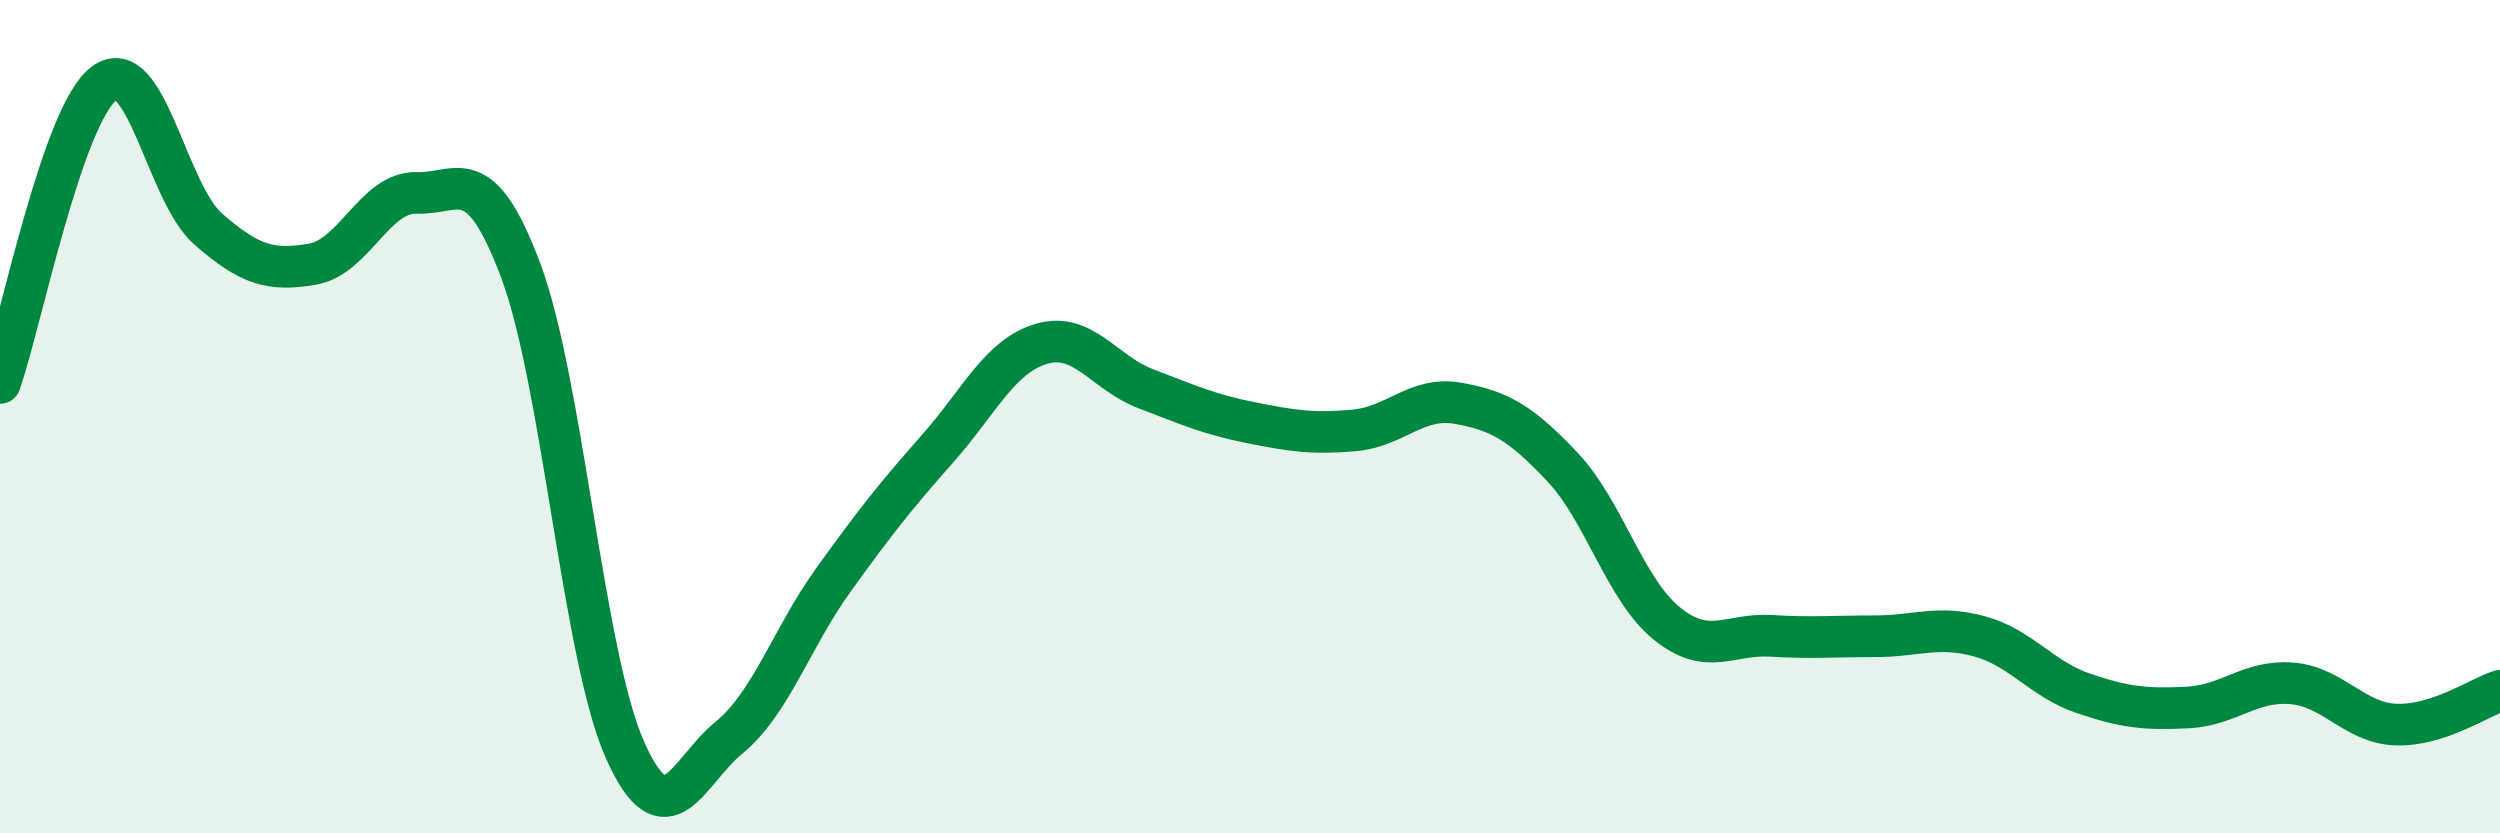
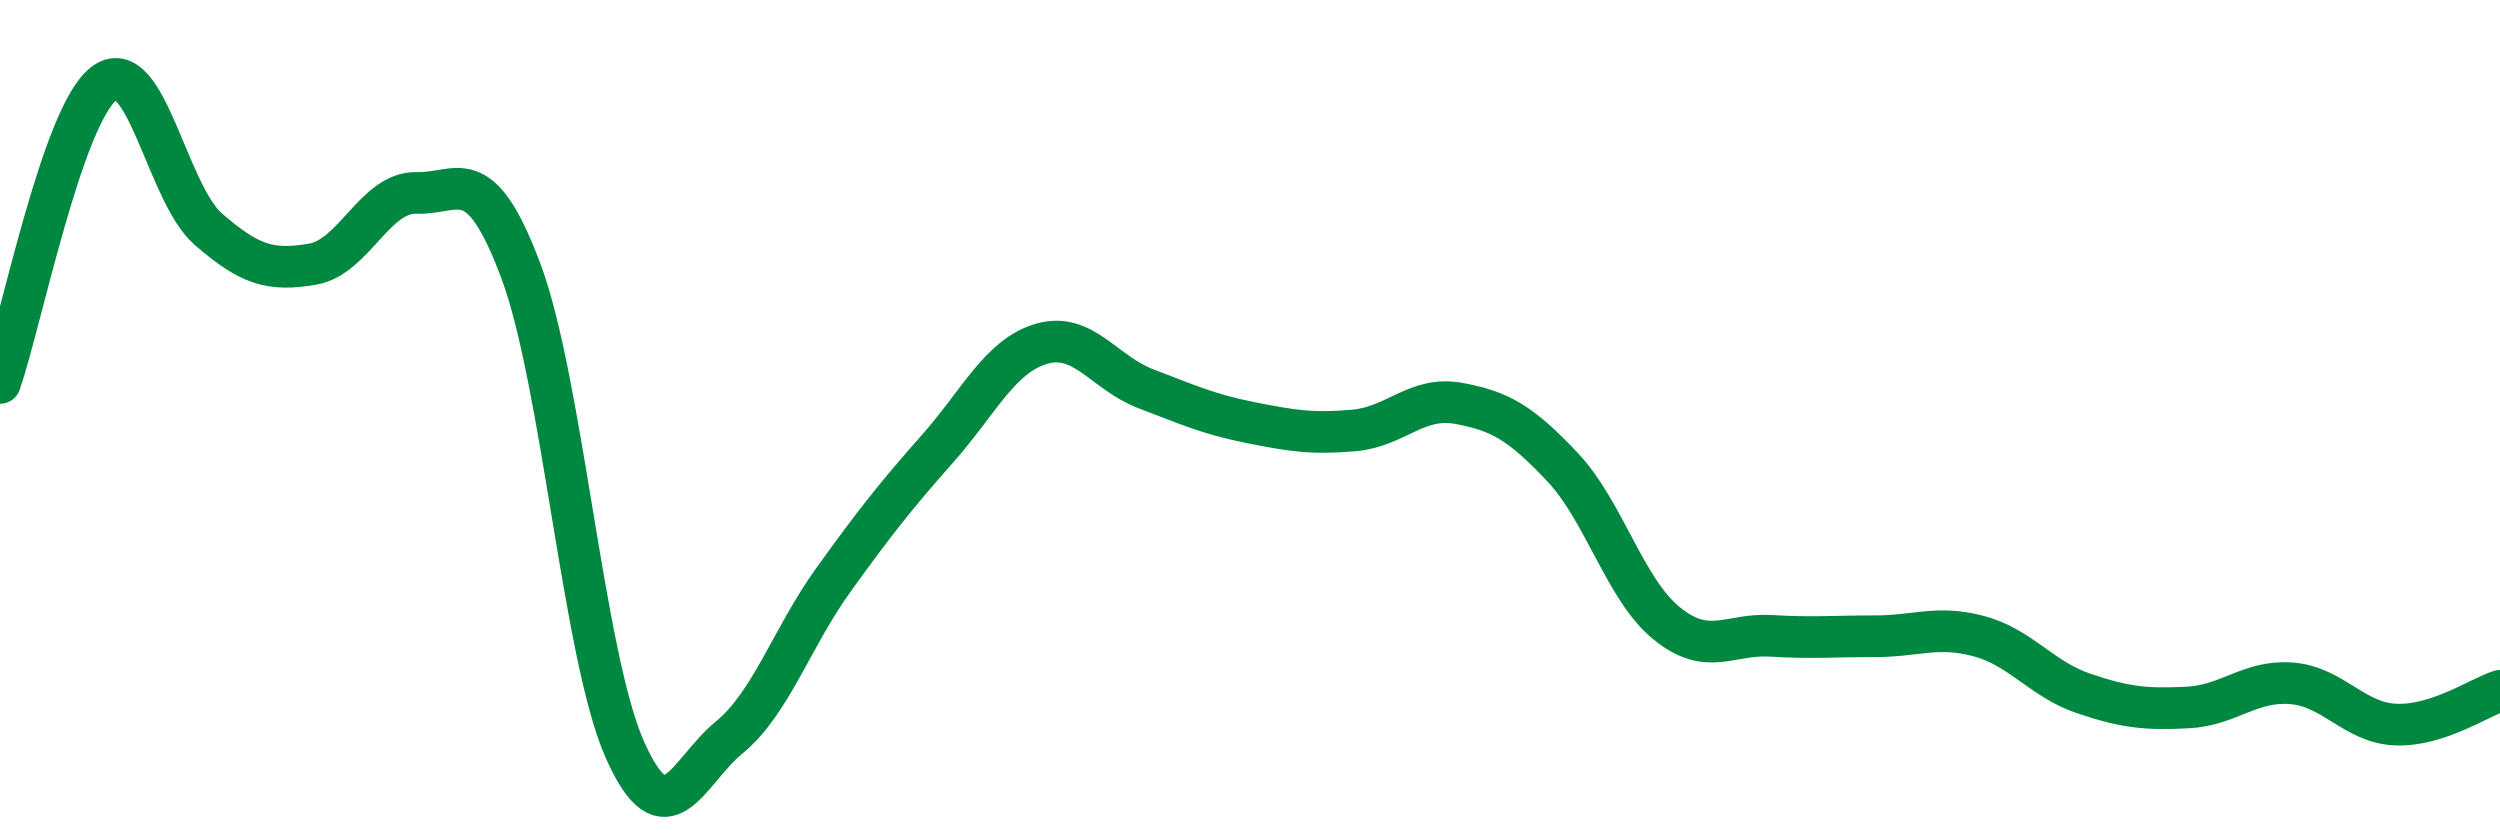
<svg xmlns="http://www.w3.org/2000/svg" width="60" height="20" viewBox="0 0 60 20">
-   <path d="M 0,9.19 C 0.5,7.75 1.5,2.74 2.5,2 C 3.5,1.26 4,4.63 5,5.5 C 6,6.37 6.5,6.51 7.5,6.34 C 8.5,6.17 9,4.6 10,4.63 C 11,4.66 11.5,3.83 12.5,6.5 C 13.5,9.17 14,15.76 15,18 C 16,20.24 16.5,18.52 17.5,17.7 C 18.5,16.88 19,15.31 20,13.92 C 21,12.53 21.5,11.9 22.5,10.77 C 23.5,9.64 24,8.54 25,8.25 C 26,7.96 26.5,8.95 27.5,9.33 C 28.5,9.71 29,9.94 30,10.14 C 31,10.34 31.5,10.42 32.5,10.33 C 33.5,10.24 34,9.5 35,9.68 C 36,9.86 36.5,10.15 37.5,11.21 C 38.5,12.27 39,14.15 40,14.96 C 41,15.77 41.5,15.2 42.5,15.26 C 43.5,15.32 44,15.27 45,15.27 C 46,15.27 46.5,15 47.5,15.27 C 48.5,15.54 49,16.3 50,16.64 C 51,16.98 51.5,17.03 52.5,16.98 C 53.5,16.93 54,16.32 55,16.4 C 56,16.48 56.5,17.35 57.5,17.39 C 58.5,17.43 59.5,16.74 60,16.58L60 20L0 20Z" fill="#008740" opacity="0.1" stroke-linecap="round" stroke-linejoin="round" />
  <path d="M 0,9.19 C 0.5,7.75 1.5,2.74 2.5,2 C 3.5,1.26 4,4.63 5,5.5 C 6,6.37 6.5,6.51 7.5,6.34 C 8.5,6.17 9,4.6 10,4.63 C 11,4.66 11.5,3.83 12.5,6.5 C 13.5,9.17 14,15.76 15,18 C 16,20.24 16.5,18.52 17.5,17.7 C 18.5,16.88 19,15.31 20,13.92 C 21,12.53 21.5,11.9 22.5,10.77 C 23.5,9.64 24,8.54 25,8.25 C 26,7.96 26.5,8.95 27.5,9.33 C 28.5,9.71 29,9.94 30,10.14 C 31,10.34 31.5,10.42 32.5,10.33 C 33.5,10.24 34,9.5 35,9.68 C 36,9.86 36.5,10.15 37.5,11.21 C 38.5,12.27 39,14.15 40,14.96 C 41,15.77 41.5,15.2 42.5,15.26 C 43.5,15.32 44,15.27 45,15.27 C 46,15.27 46.5,15 47.5,15.27 C 48.5,15.54 49,16.3 50,16.64 C 51,16.98 51.5,17.03 52.5,16.98 C 53.5,16.93 54,16.32 55,16.4 C 56,16.48 56.5,17.35 57.5,17.39 C 58.5,17.43 59.5,16.74 60,16.58" stroke="#008740" stroke-width="1" fill="none" stroke-linecap="round" stroke-linejoin="round" />
</svg>